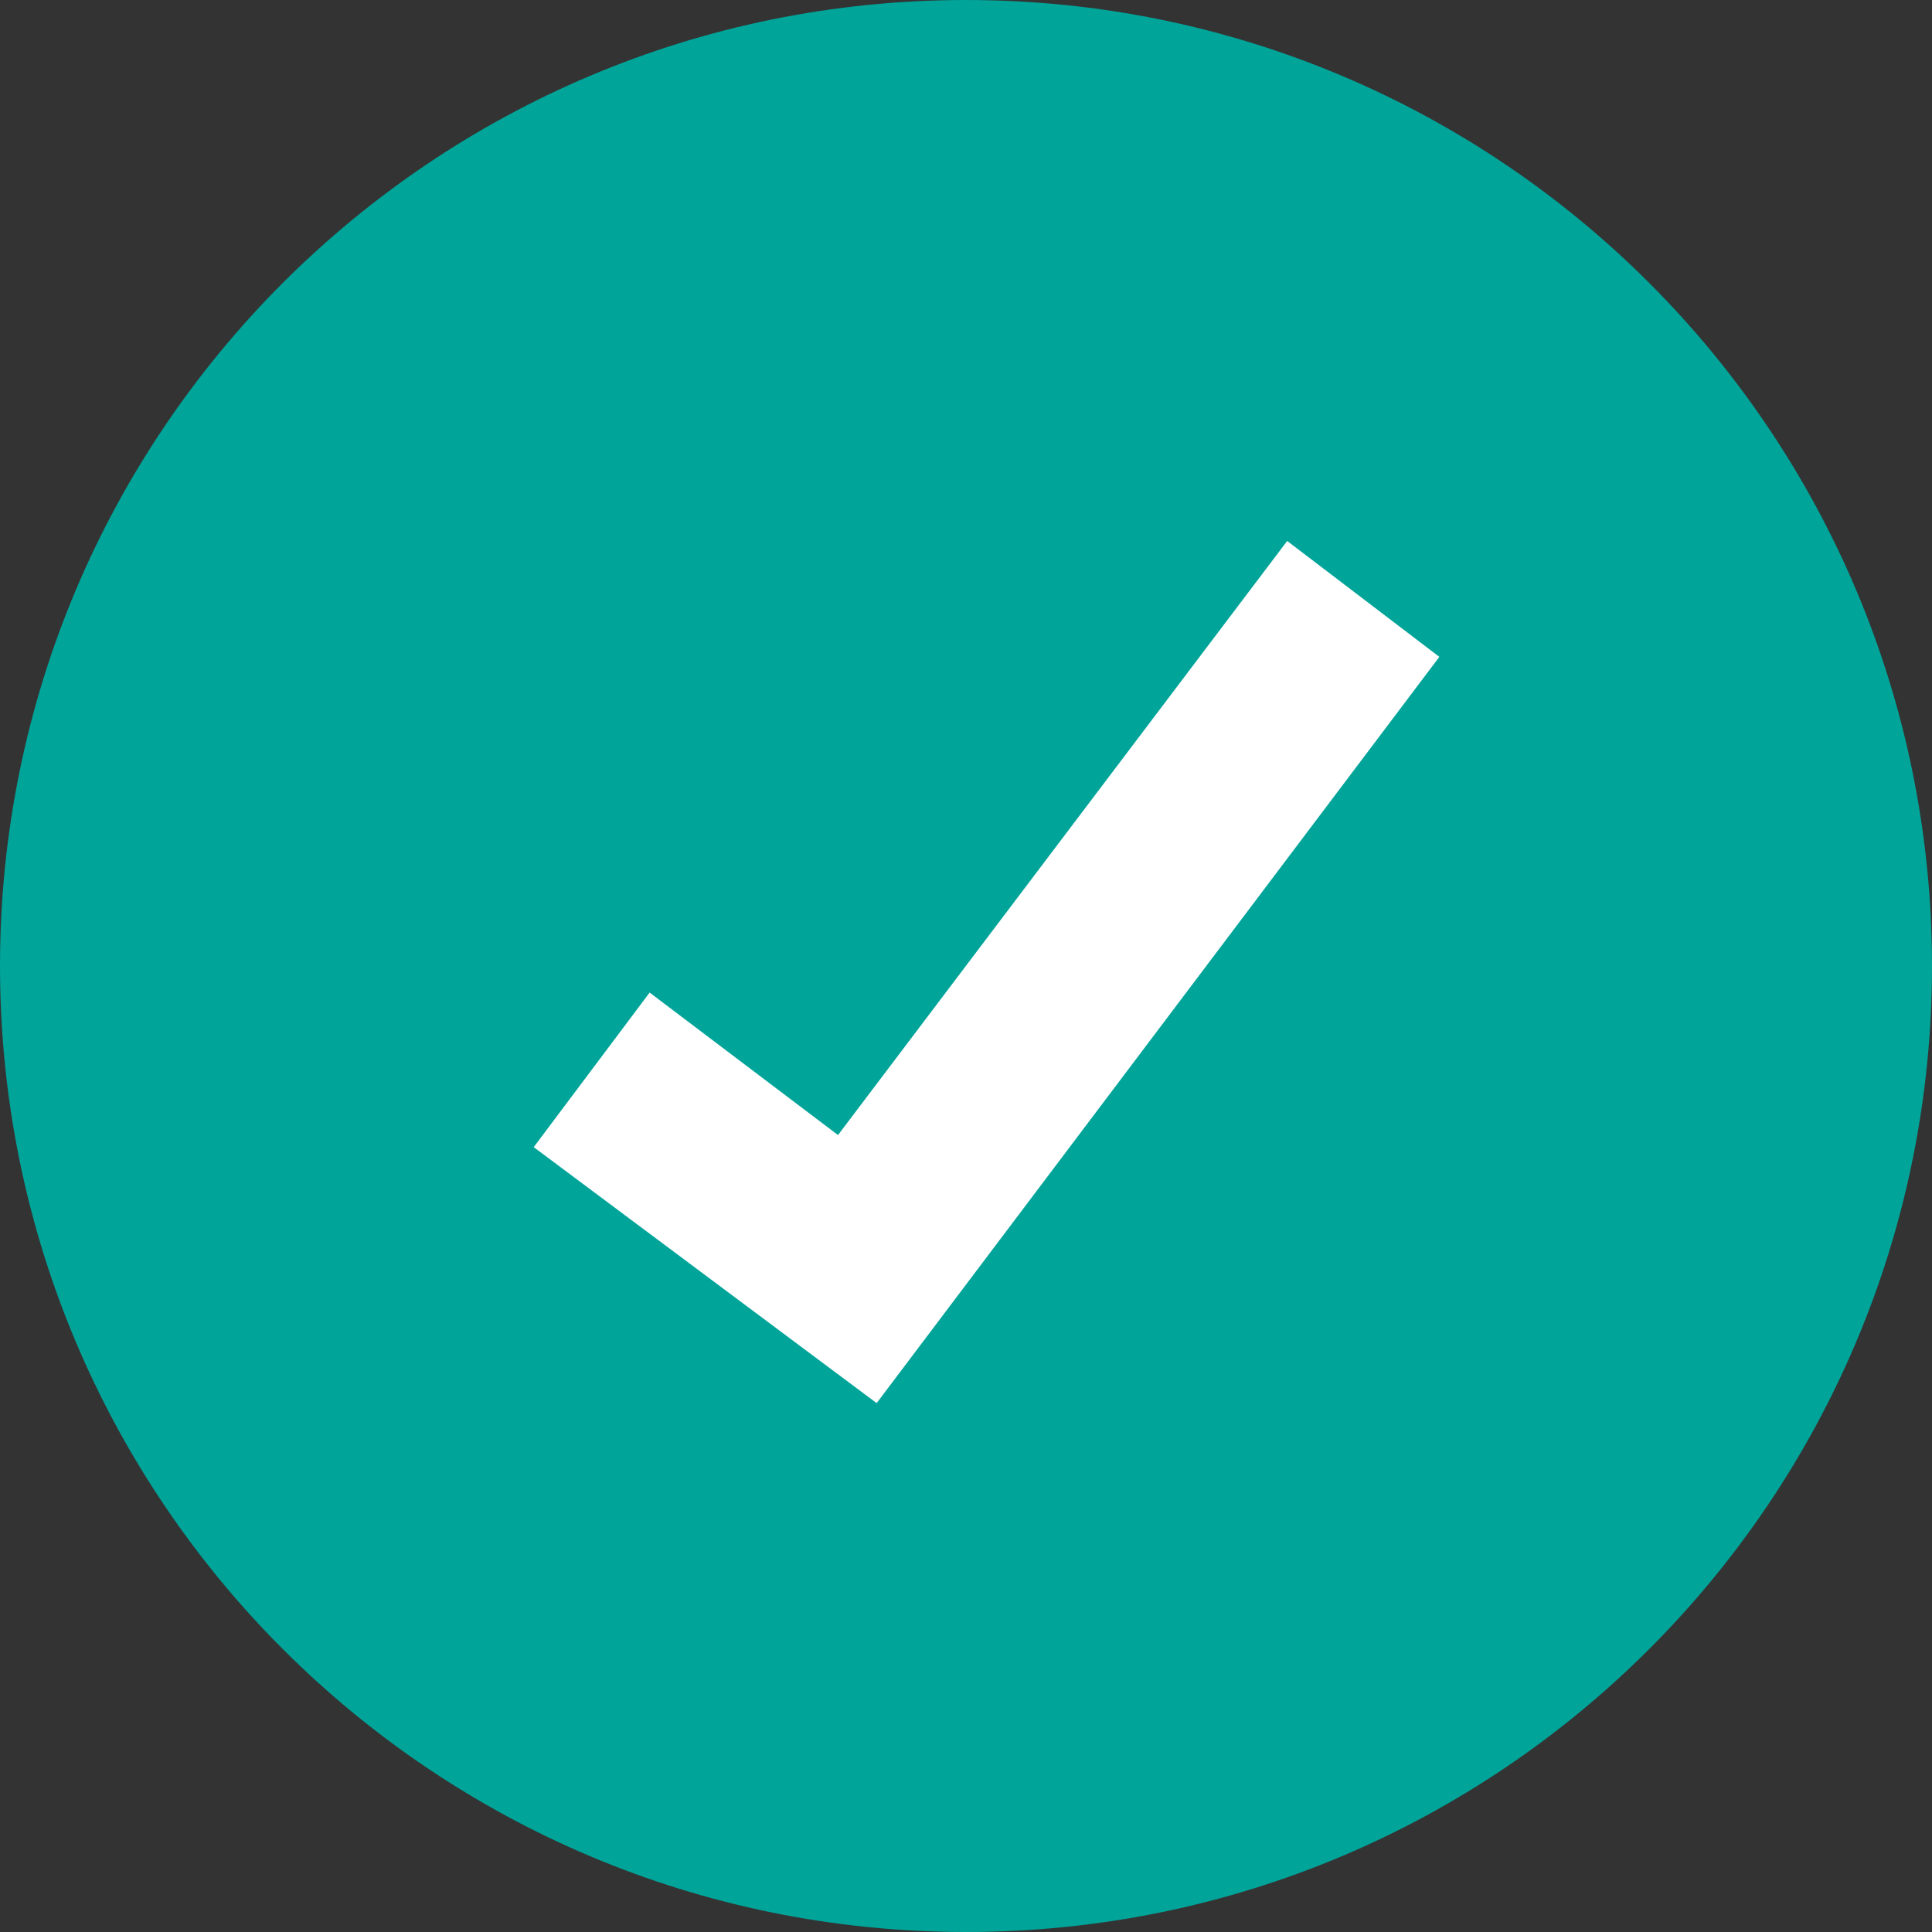
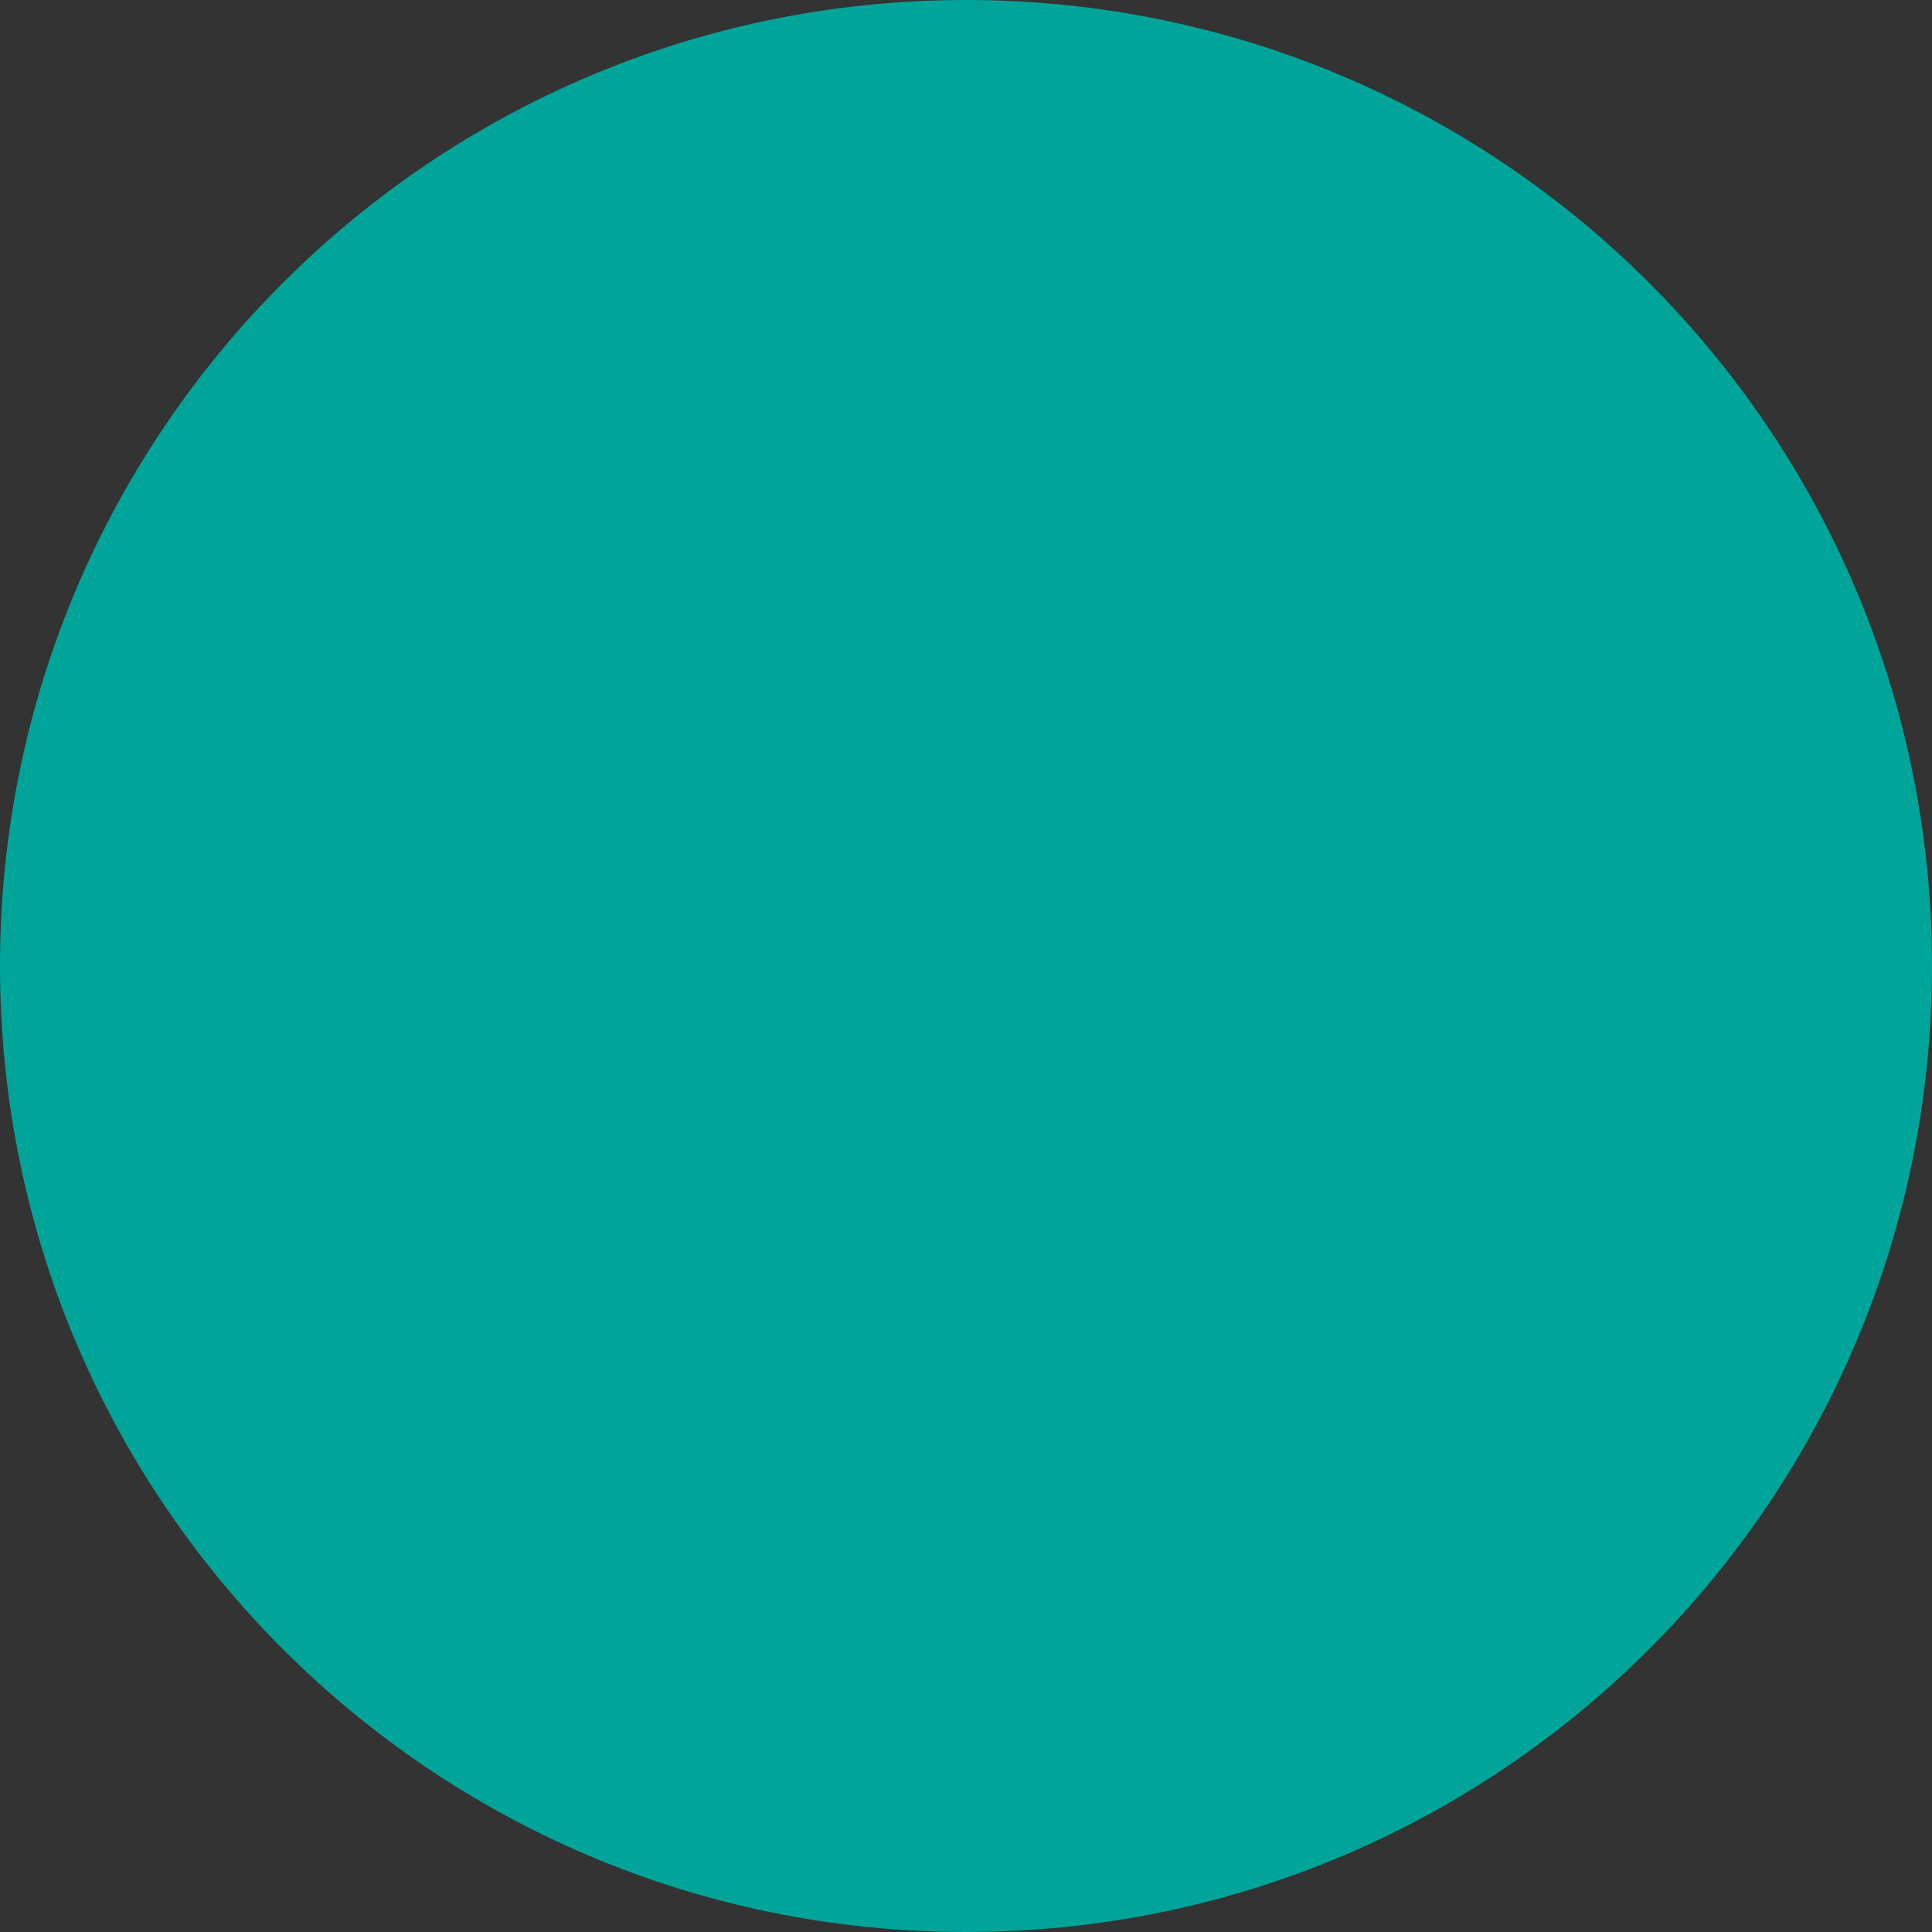
<svg xmlns="http://www.w3.org/2000/svg" xmlns:xlink="http://www.w3.org/1999/xlink" version="1.1" id="Layer_1" x="0" y="0" viewBox="0 0 80 80" style="enable-background:new 0 0 80 80" xml:space="preserve">
  <rect x="0" y="0" width="80" height="80" fill="#333333" stroke="none" />
  <style>.st0{clip-path:url(#SVGID_00000010308112764413343970000017916233707244036008_);fill:#00a499}</style>
  <defs>
    <path id="SVGID_1_" d="M0 0h80v80H0z" />
  </defs>
  <clipPath id="SVGID_00000063613259091147720950000003921108949379148199_">
    <use xlink:href="#SVGID_1_" style="overflow:visible" />
  </clipPath>
  <path style="clip-path:url(#SVGID_00000063613259091147720950000003921108949379148199_);fill:#00a499" d="M40 80c22.1 0 40-17.9 40-40S62.1 0 40 0 0 17.9 0 40s17.9 40 40 40" />
-   <path style="fill:#fff" d="m59.6 27.2-6.3-4.8L34.7 47l-7.8-5.9-4.8 6.4 14.2 10.6z" />
</svg>